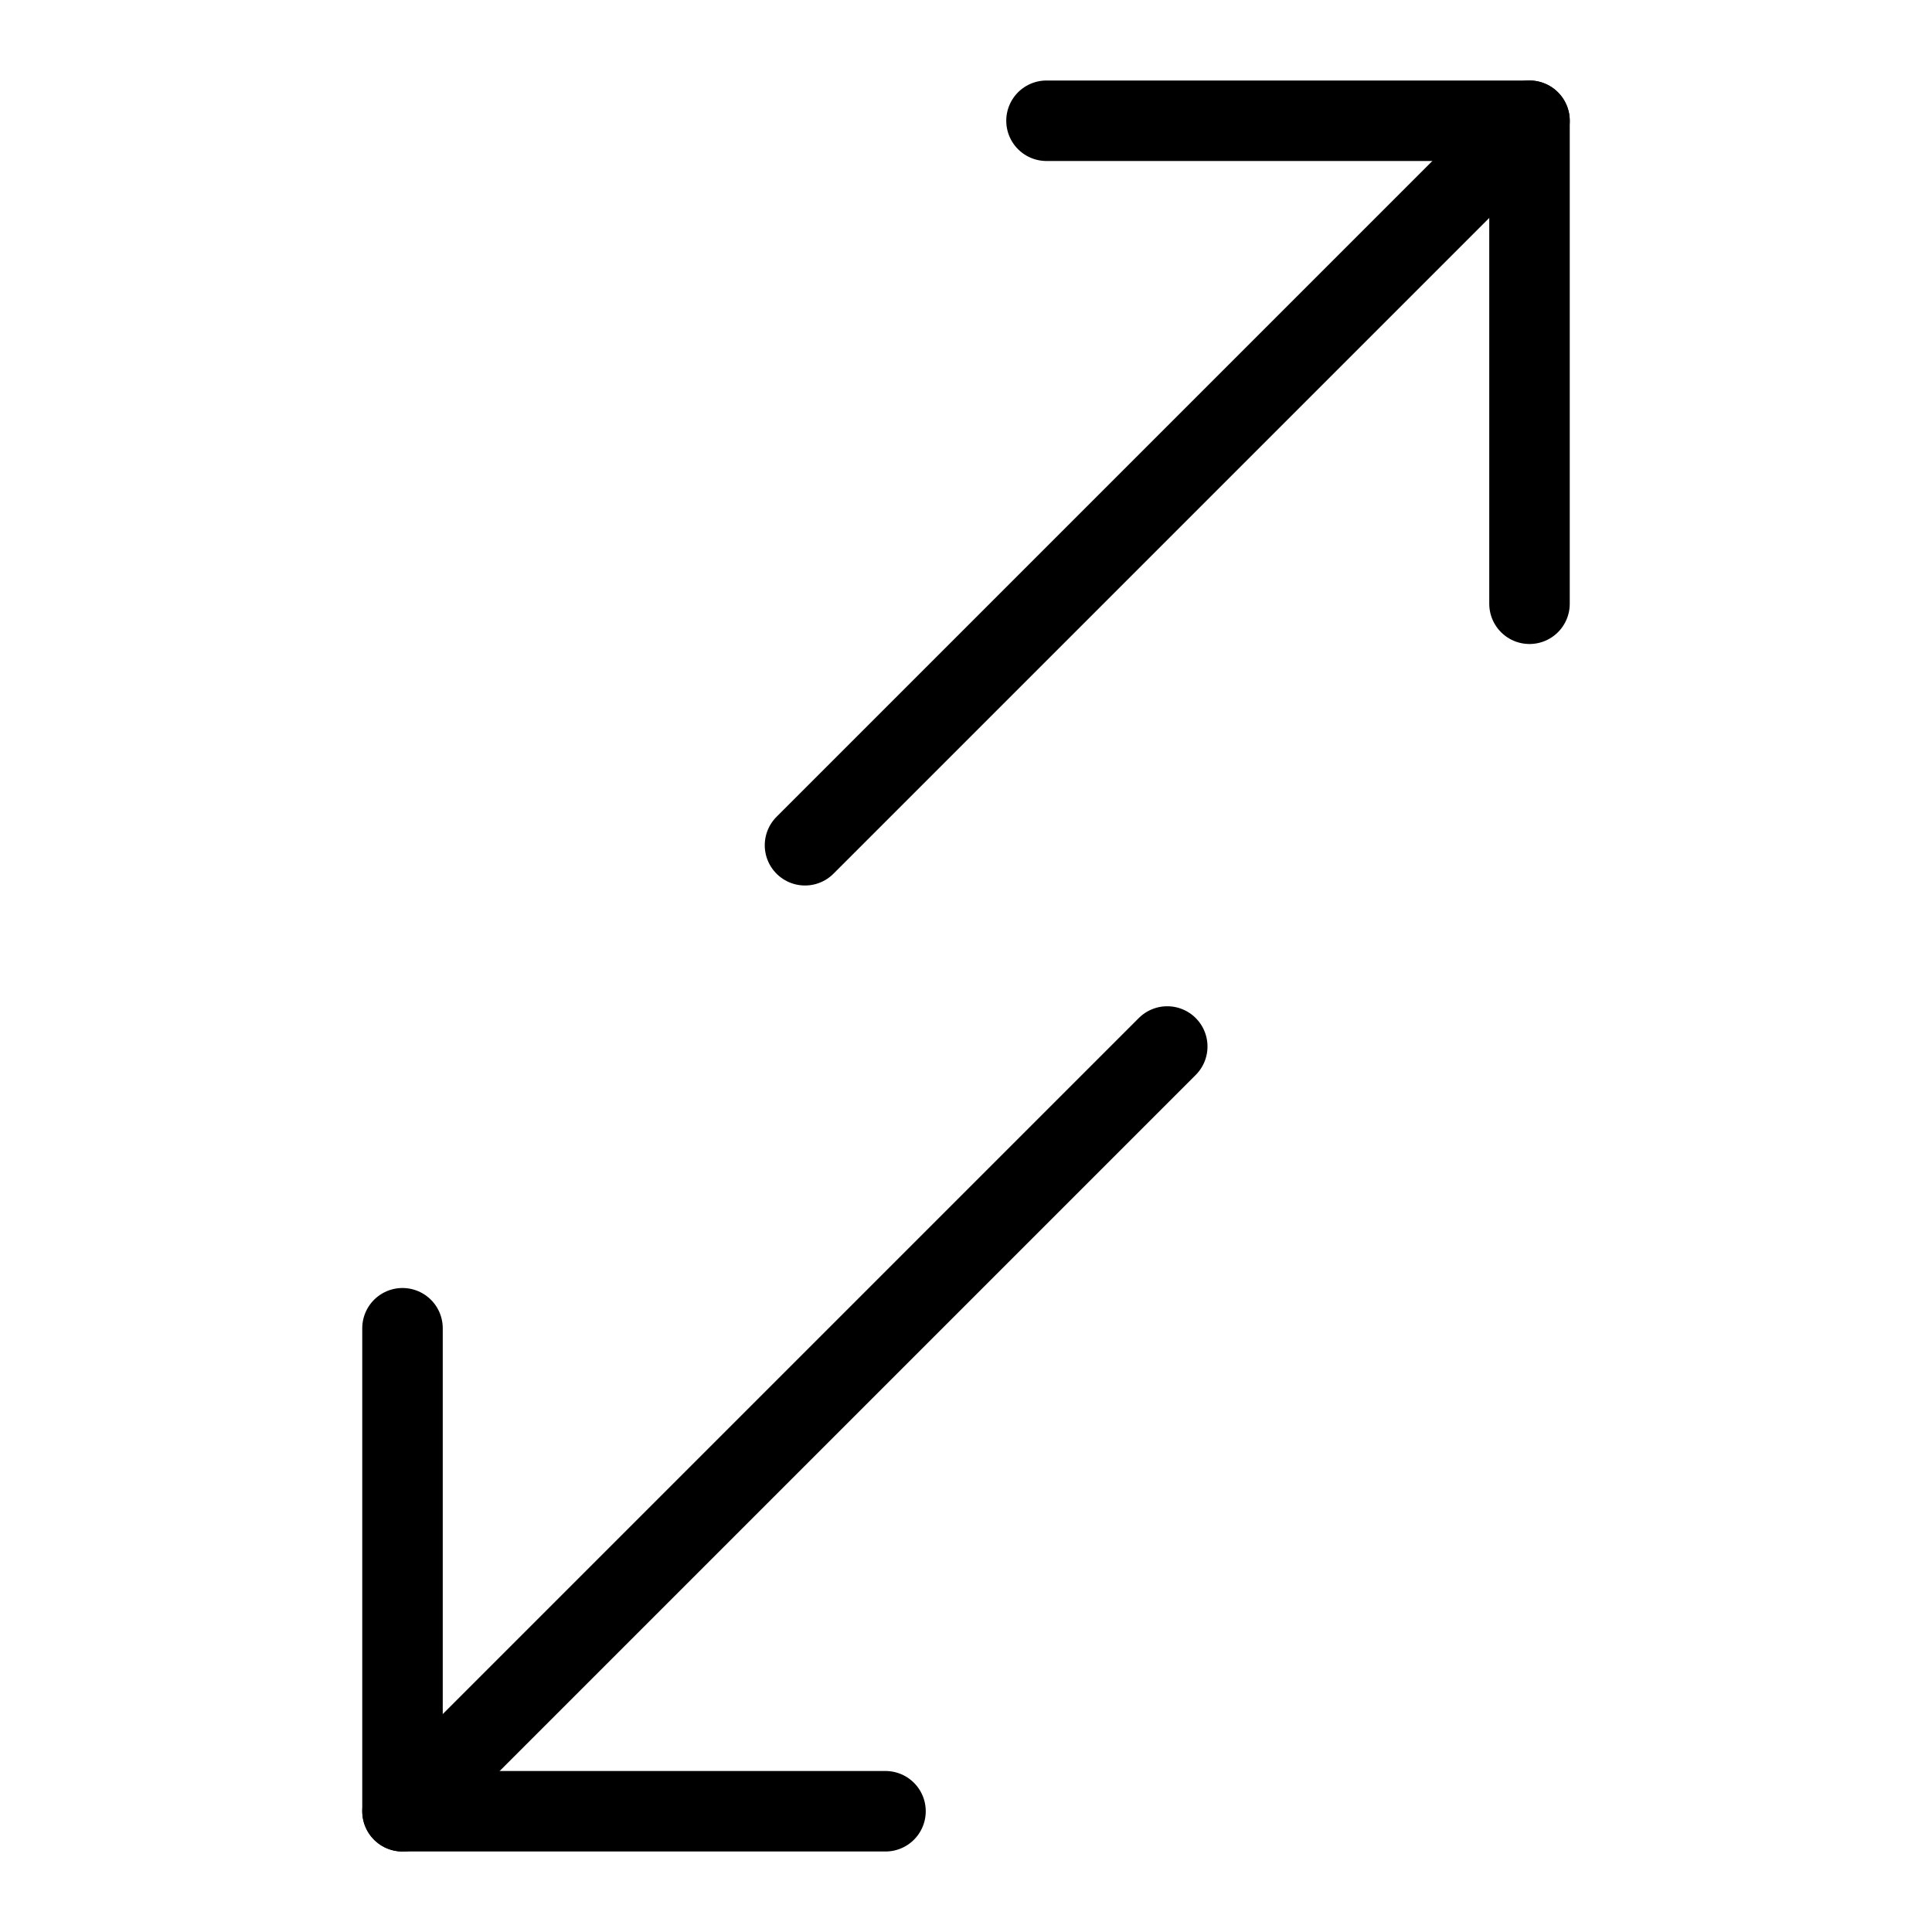
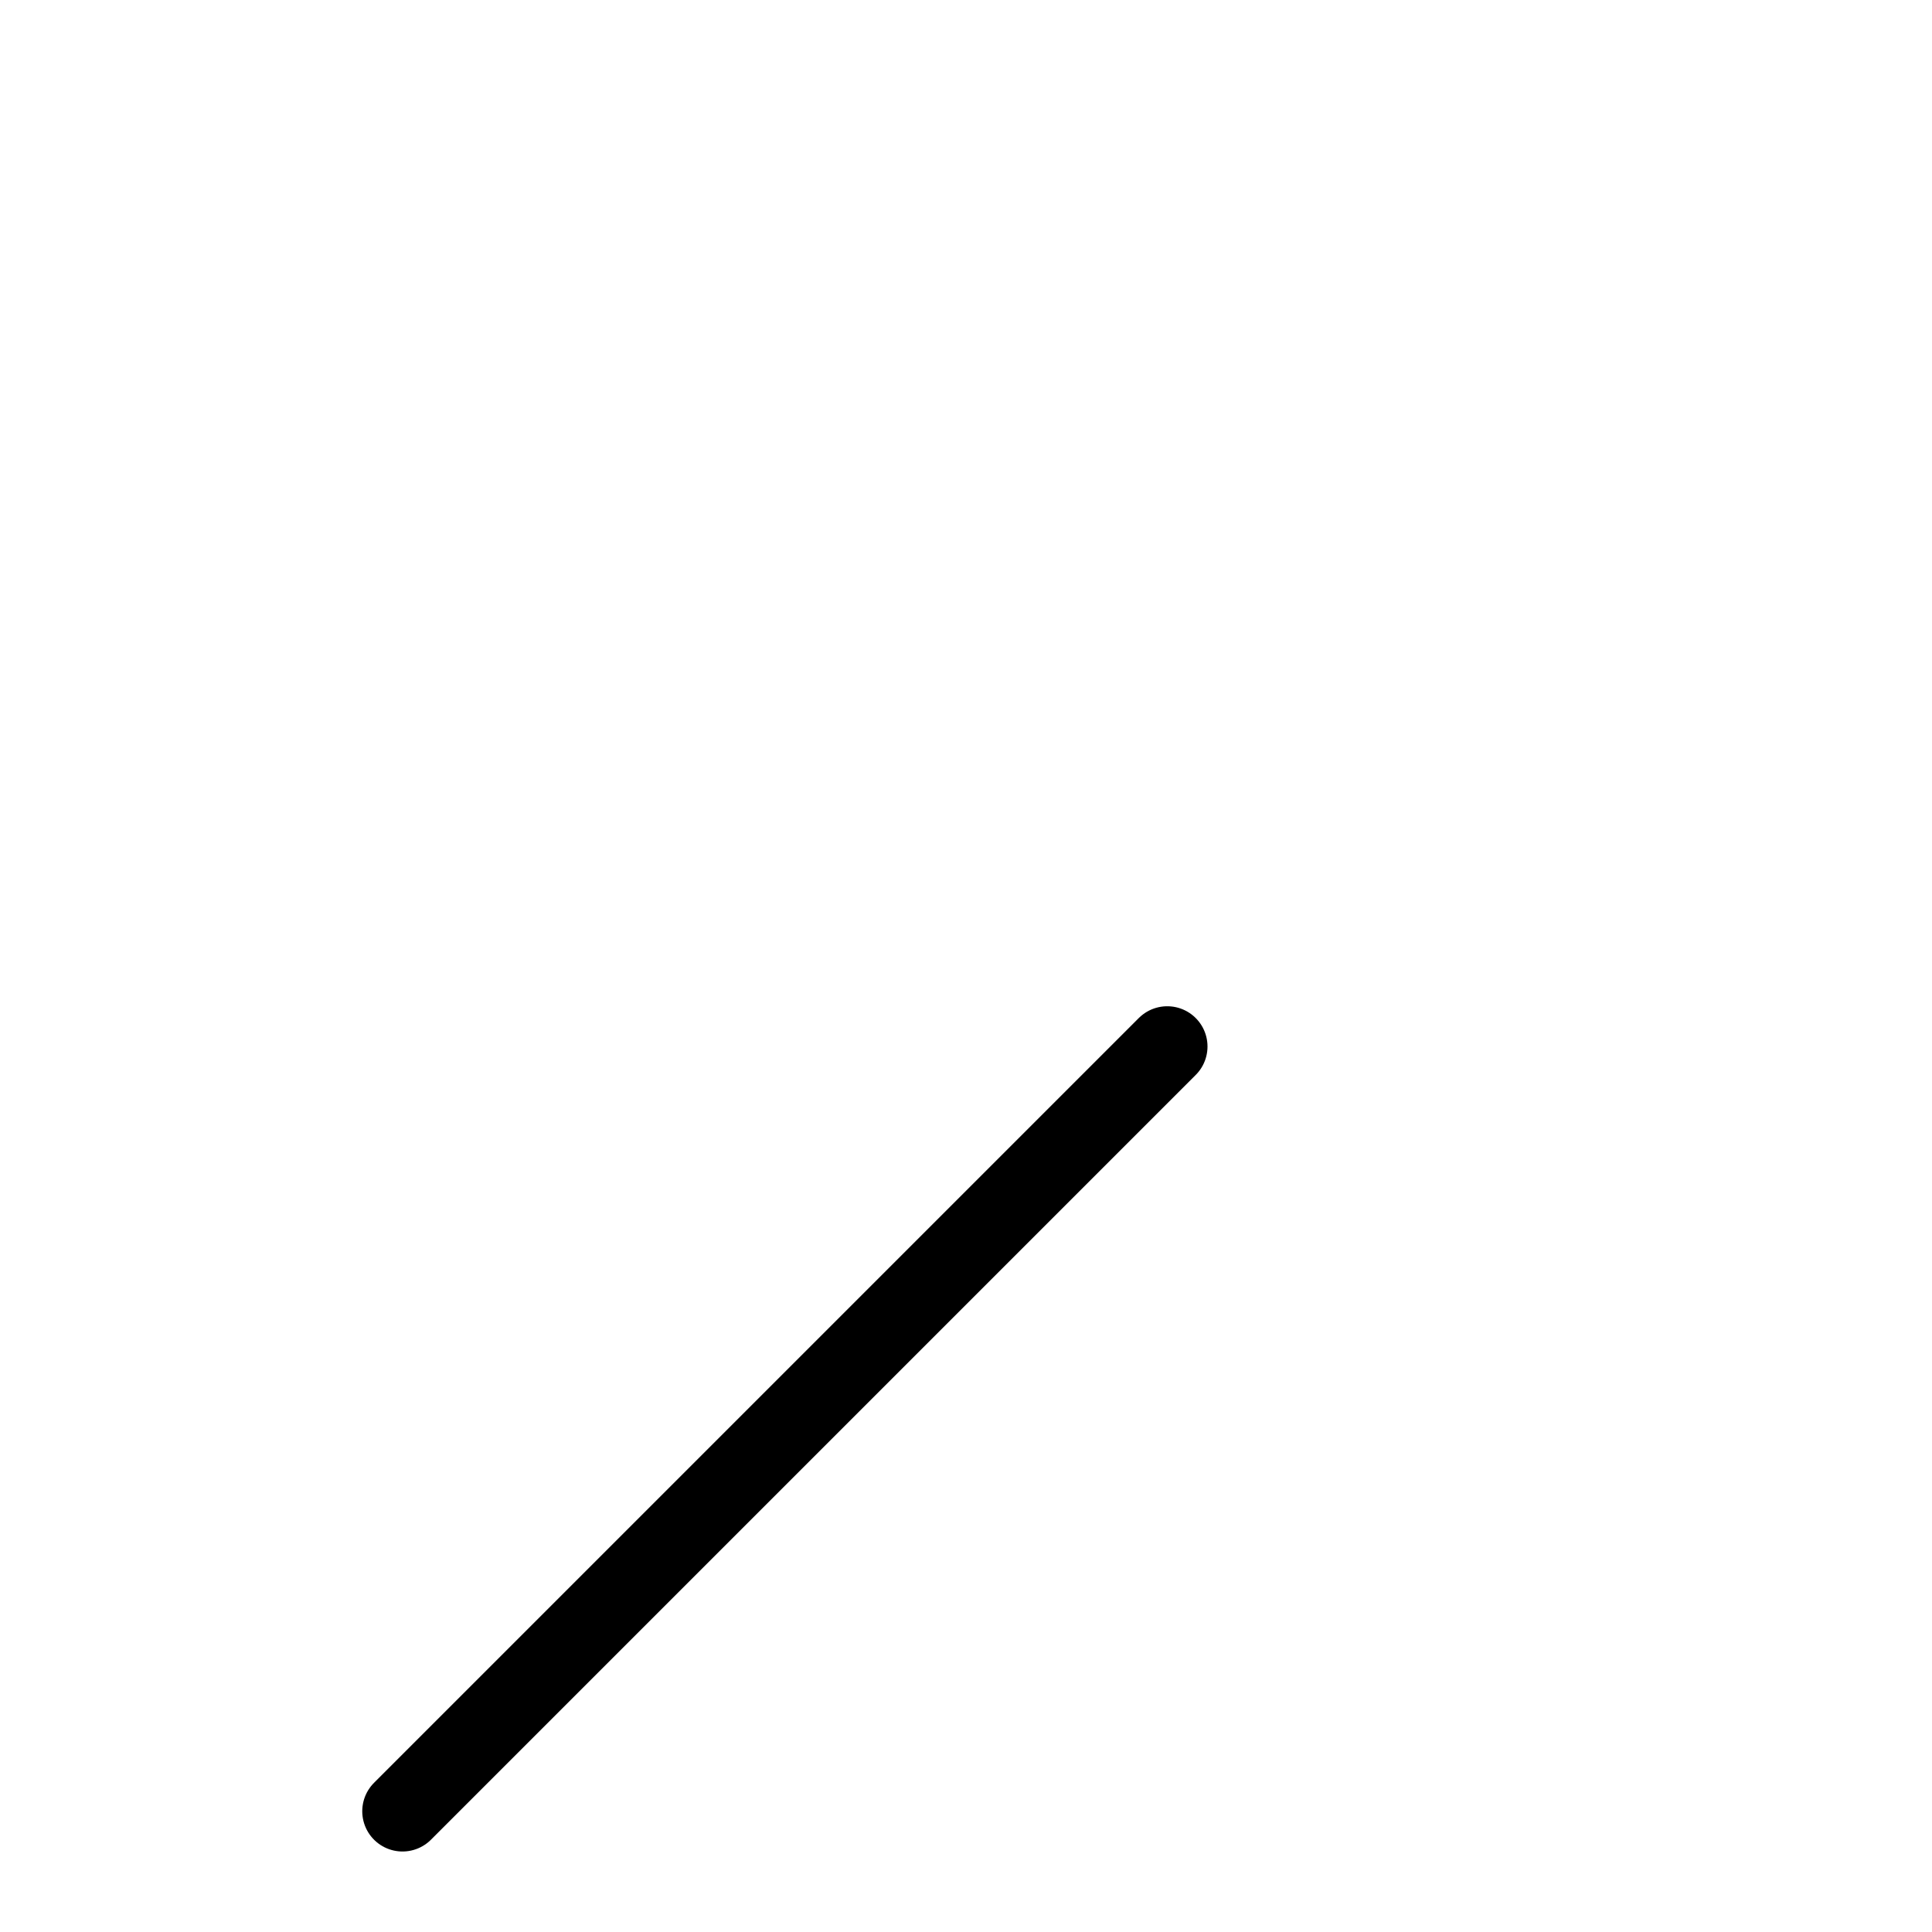
<svg xmlns="http://www.w3.org/2000/svg" viewBox="0 0 24 24">
  <defs>
    <style>.a{fill:none;stroke:currentColor;stroke-linecap:round;stroke-linejoin:round;}</style>
  </defs>
  <title>data-transfer-diagonal-1</title>
-   <line class="a" x1="19" y1="1.5" x2="10" y2="10.5" />
  <line class="a" x1="14.5" y1="13" x2="5" y2="22.5" />
-   <polyline class="a" points="19 7.5 19 1.5 13 1.5" />
-   <polyline class="a" points="11 22.5 5 22.5 5 16.5" />
</svg>